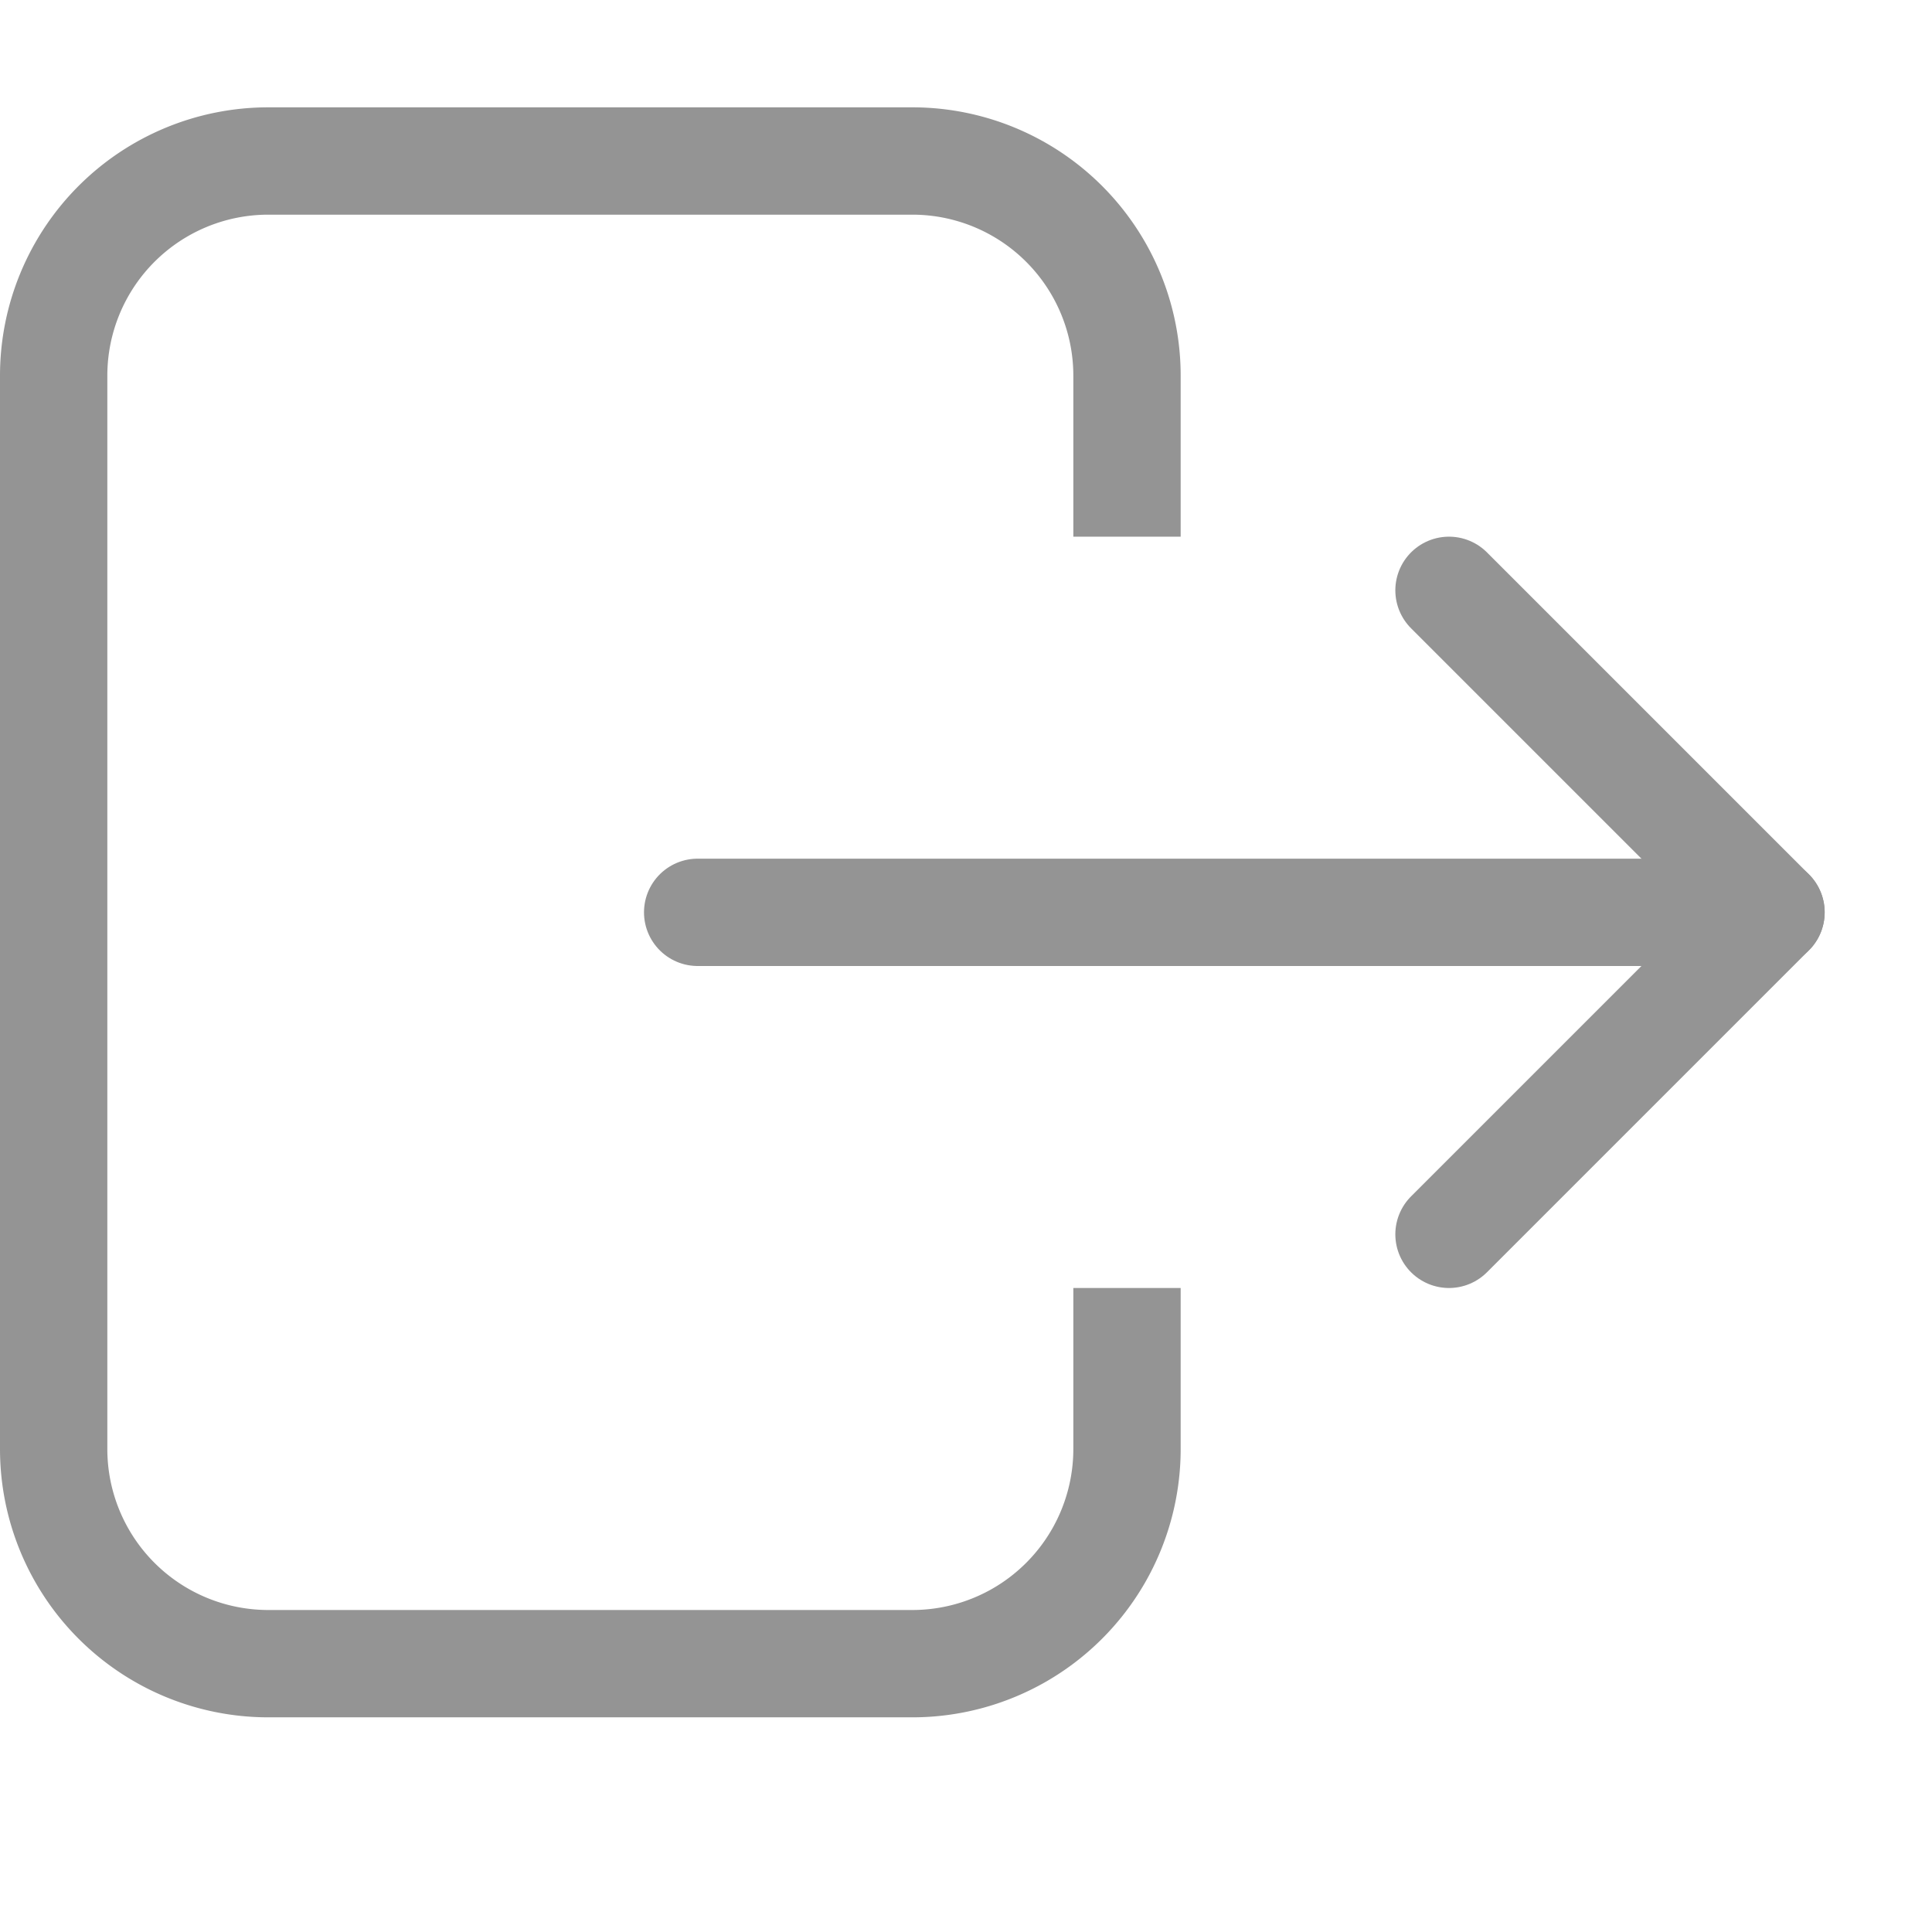
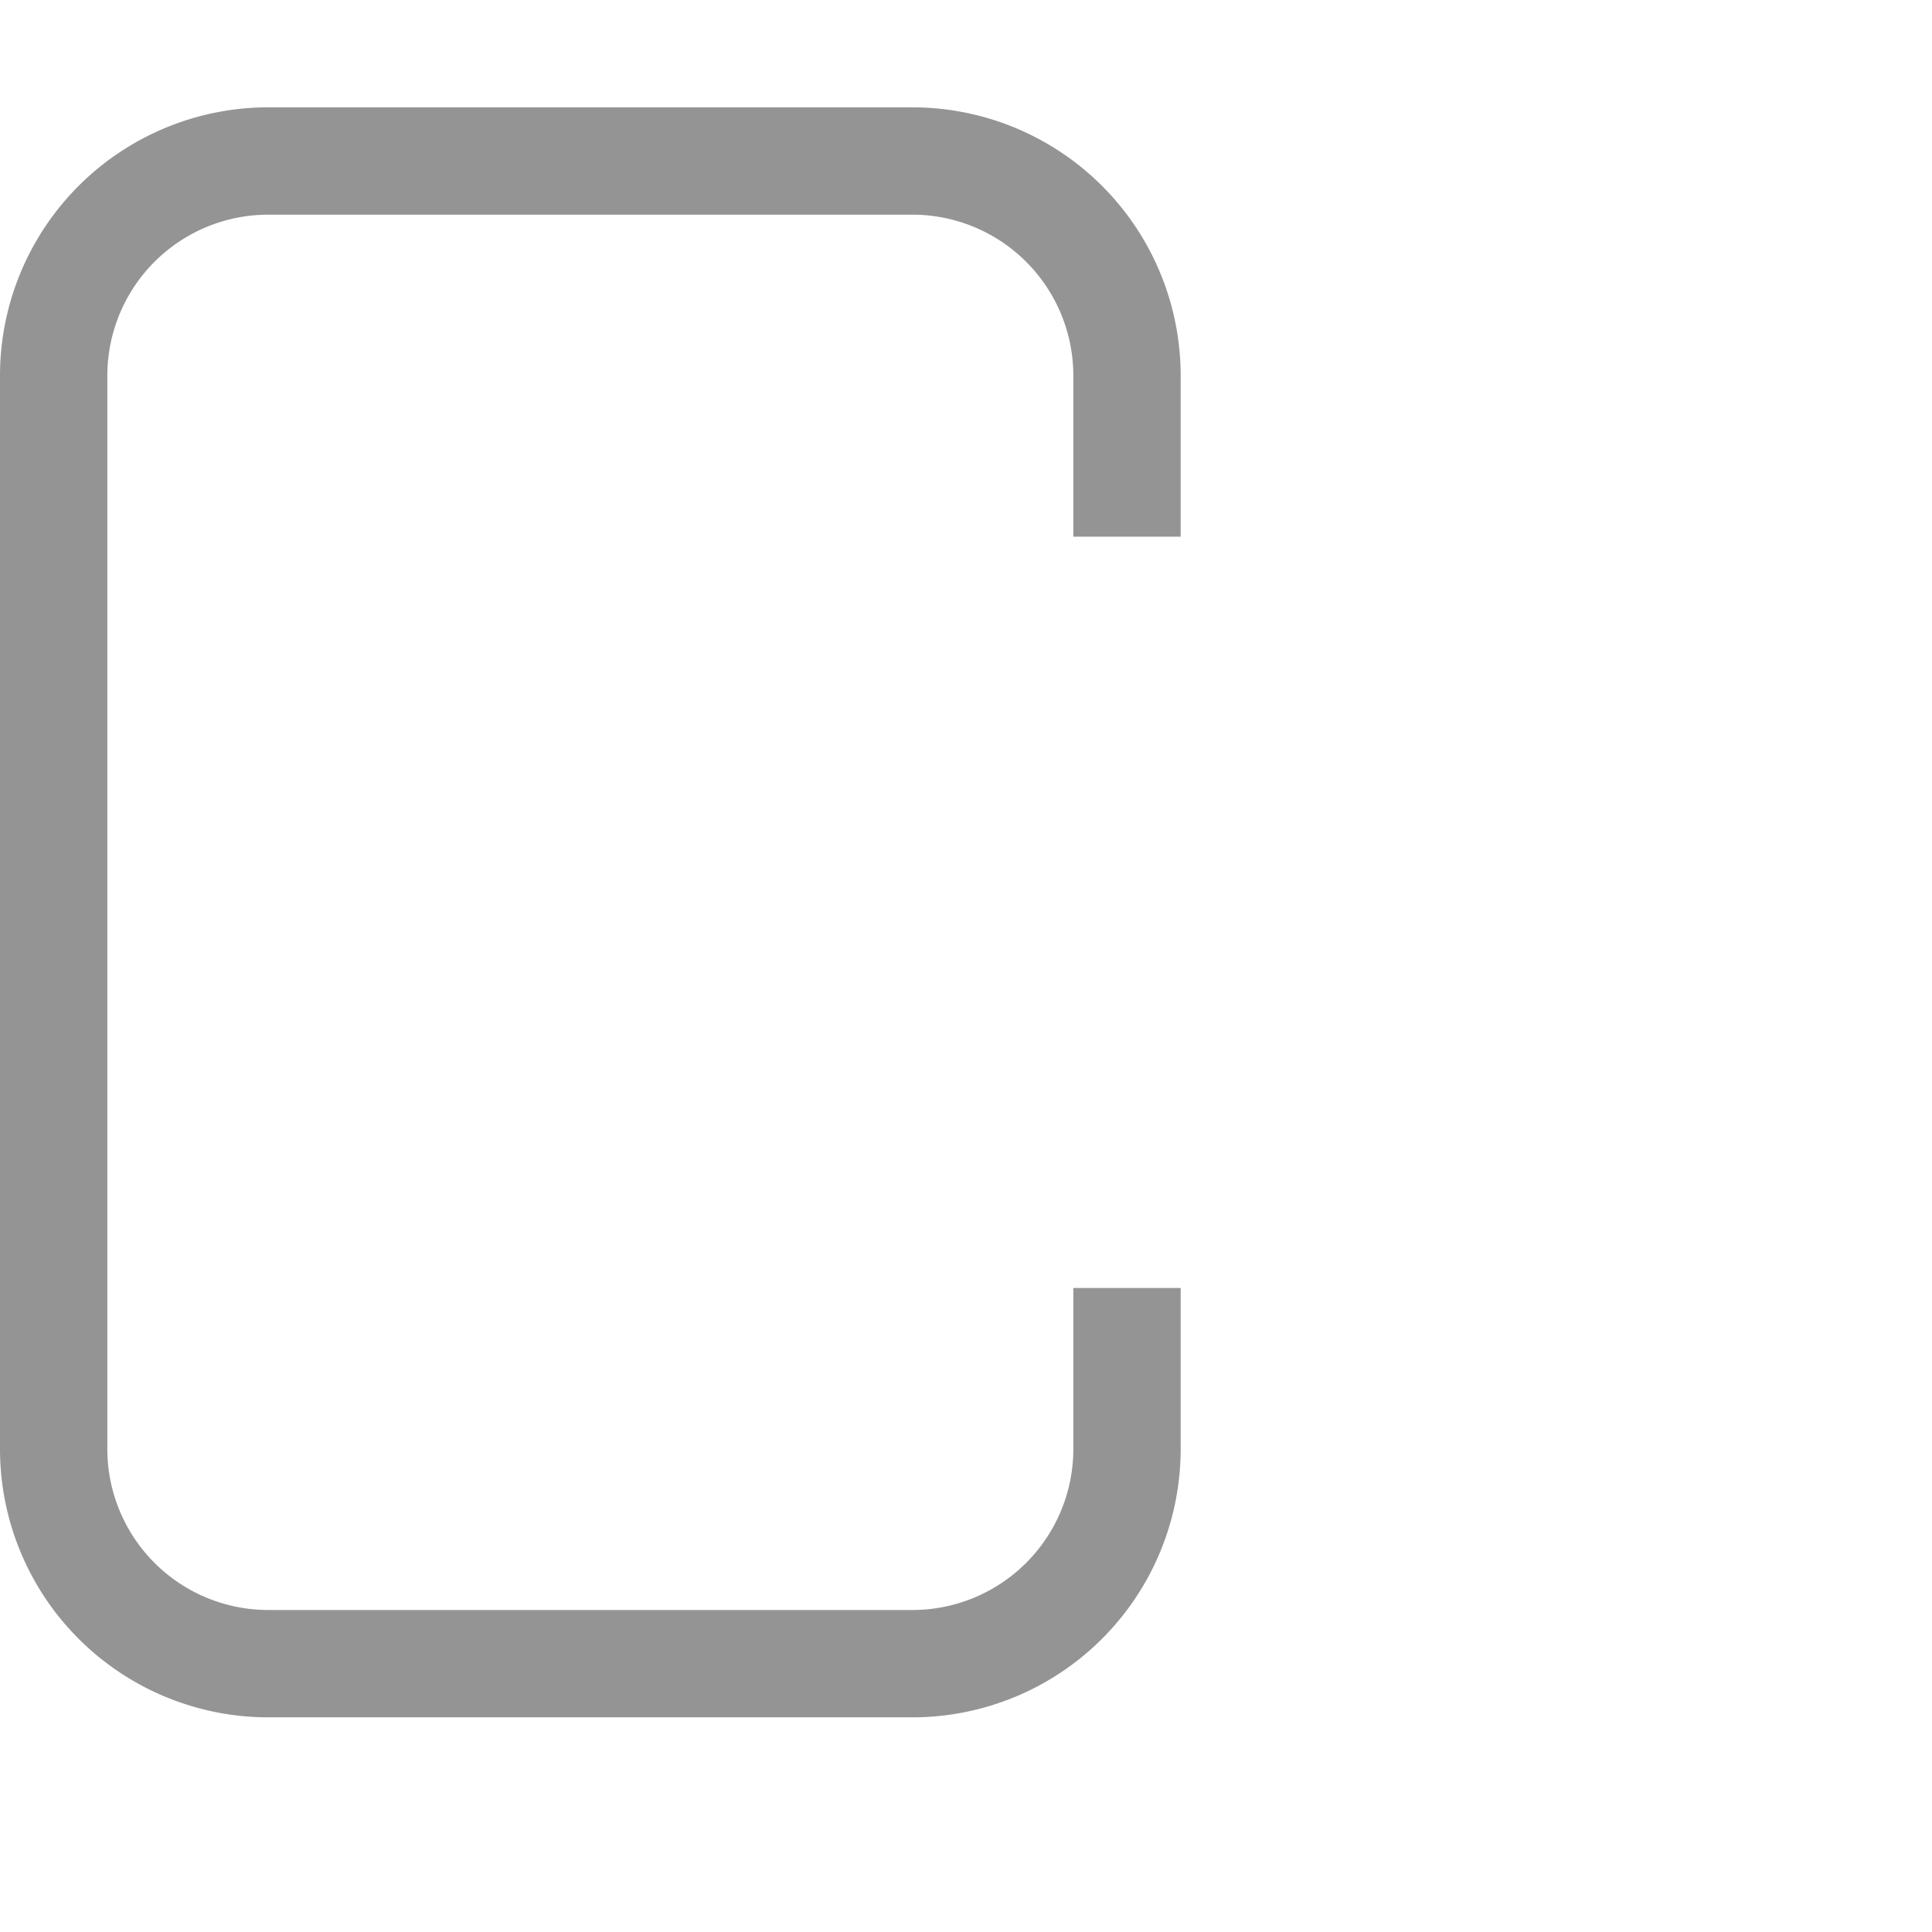
<svg xmlns="http://www.w3.org/2000/svg" width="18" height="18" viewBox="0 0 18 18">
  <path d="M10.5,12.5v1a2,2,0,0,1-2,2h-6a2,2,0,0,1-2-2V3.5a2,2,0,0,1,2-2h6a2,2,0,0,1,2,2v1" style="fill:none;stroke:#949494;stroke-linecap:square;stroke-linejoin:round" />
-   <line x1="6.5" y1="8.5" x2="16.5" y2="8.5" style="fill:none;stroke:#949494;stroke-linecap:round;stroke-linejoin:round" />
-   <polyline points="13.5 11.5 16.5 8.5 13.5 5.5" style="fill:none;stroke:#949494;stroke-linecap:round;stroke-linejoin:round" />
</svg>